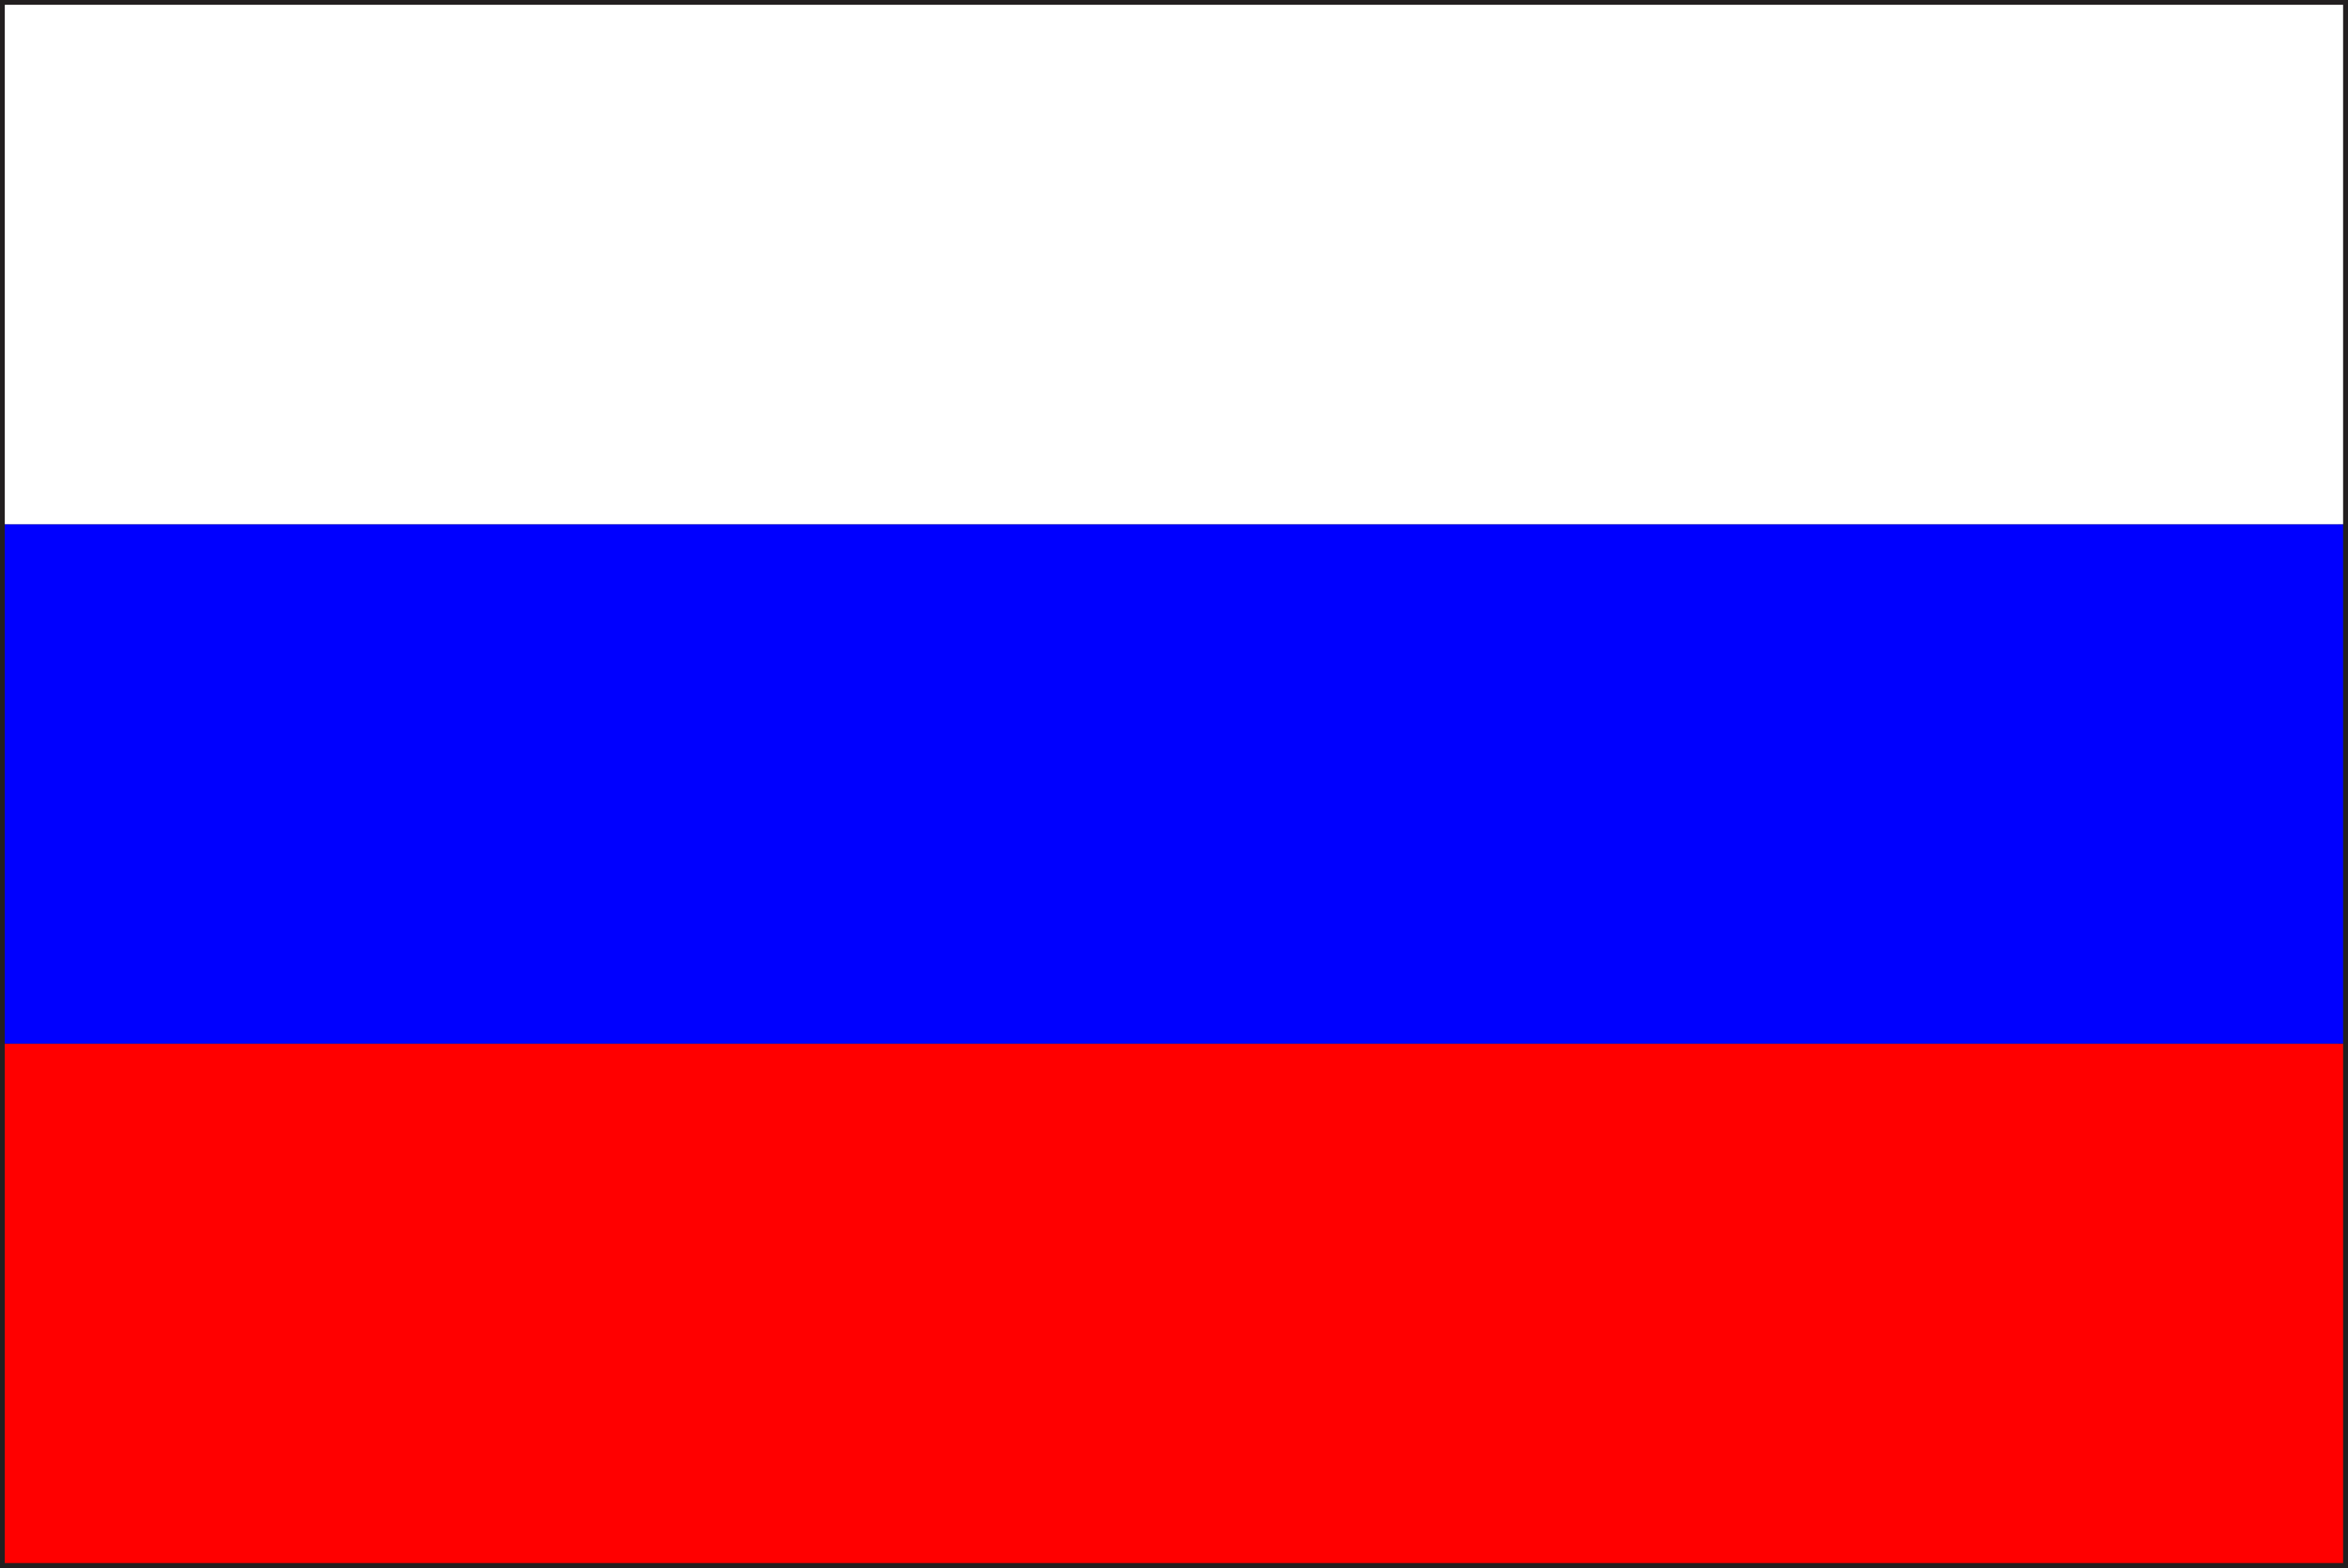
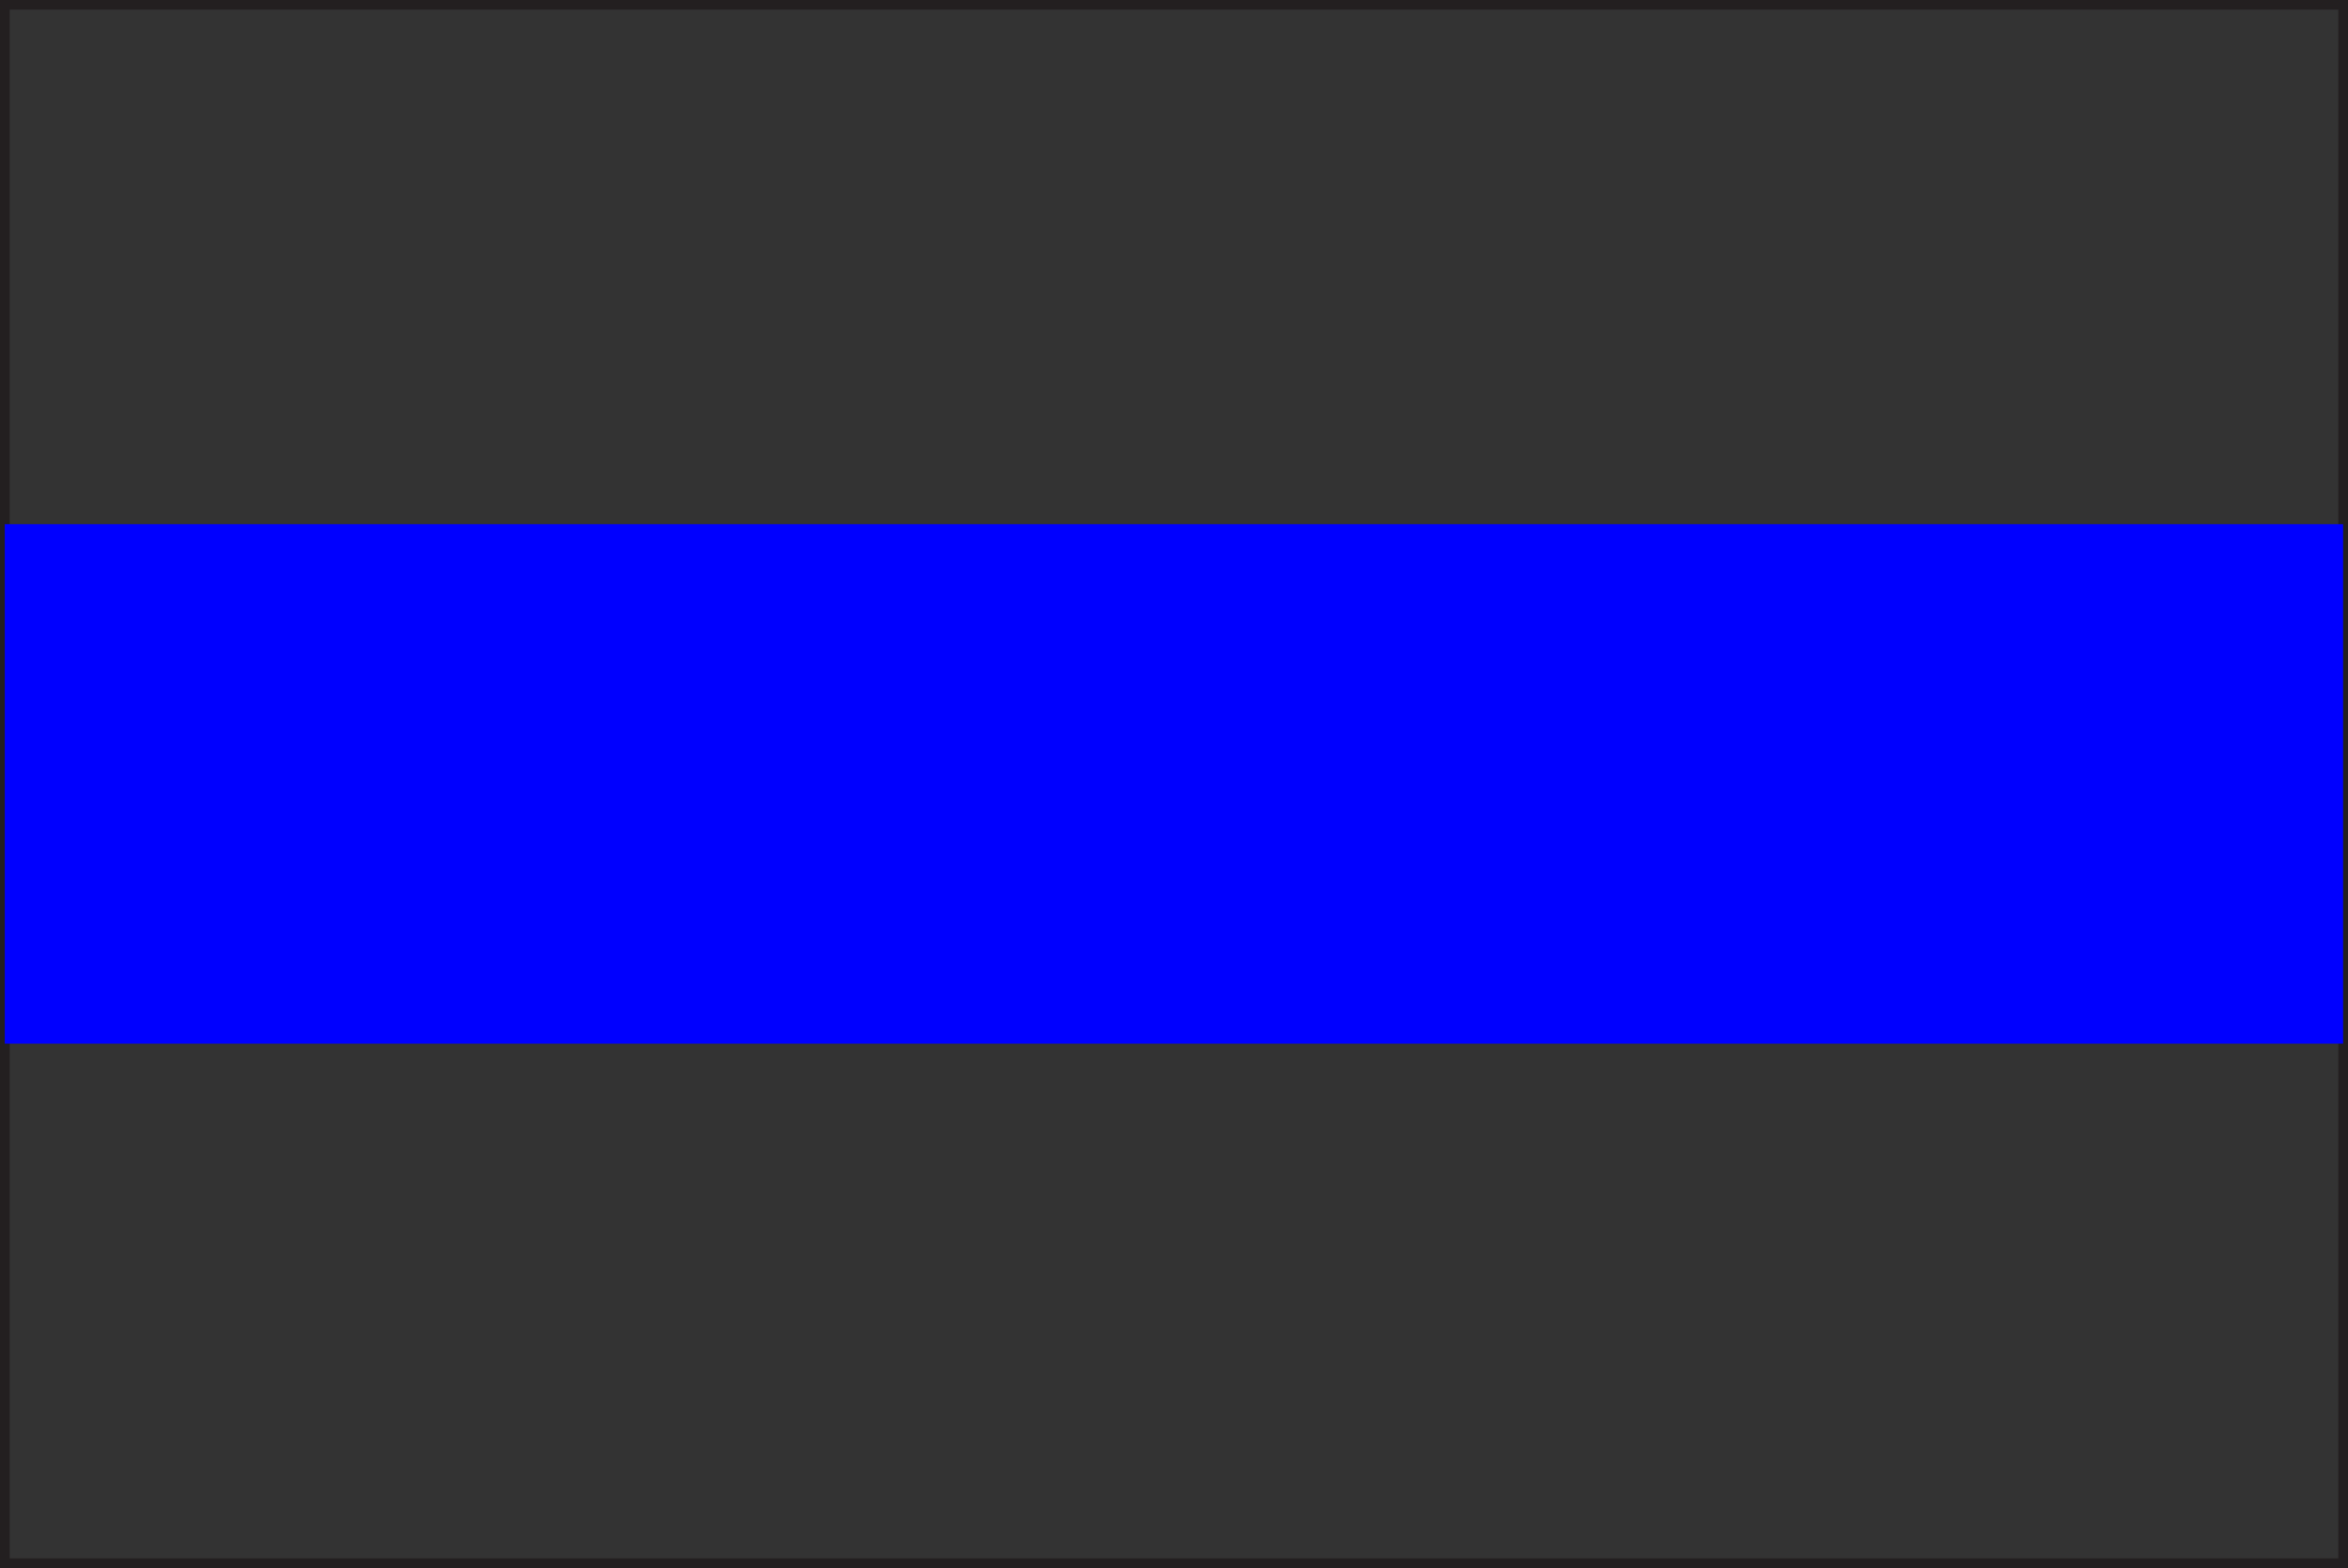
<svg xmlns="http://www.w3.org/2000/svg" width="20.083" height="13.416" viewBox="0 0 20.083 13.416">
  <rect x="0" y="0" width="20.083" height="13.416" fill="#333333" stroke="none" />
  <g id="ru-flag" transform="translate(-6.667 -296.311)">
    <path id="Path_11911" data-name="Path 11911" d="M6.667,309.727V296.311H26.75v13.416H6.667Zm20.042-.041v0ZM6.75,309.644H26.667V296.393H6.75Z" fill="#231f20" />
-     <rect id="Rectangle_2327" data-name="Rectangle 2327" width="20" height="4.444" transform="translate(6.708 305.24)" fill="red" />
    <rect id="Rectangle_2328" data-name="Rectangle 2328" width="20" height="4.444" transform="translate(6.708 300.796)" fill="blue" />
-     <rect id="Rectangle_2329" data-name="Rectangle 2329" width="20" height="4.444" transform="translate(6.708 296.352)" fill="#fff" />
  </g>
</svg>